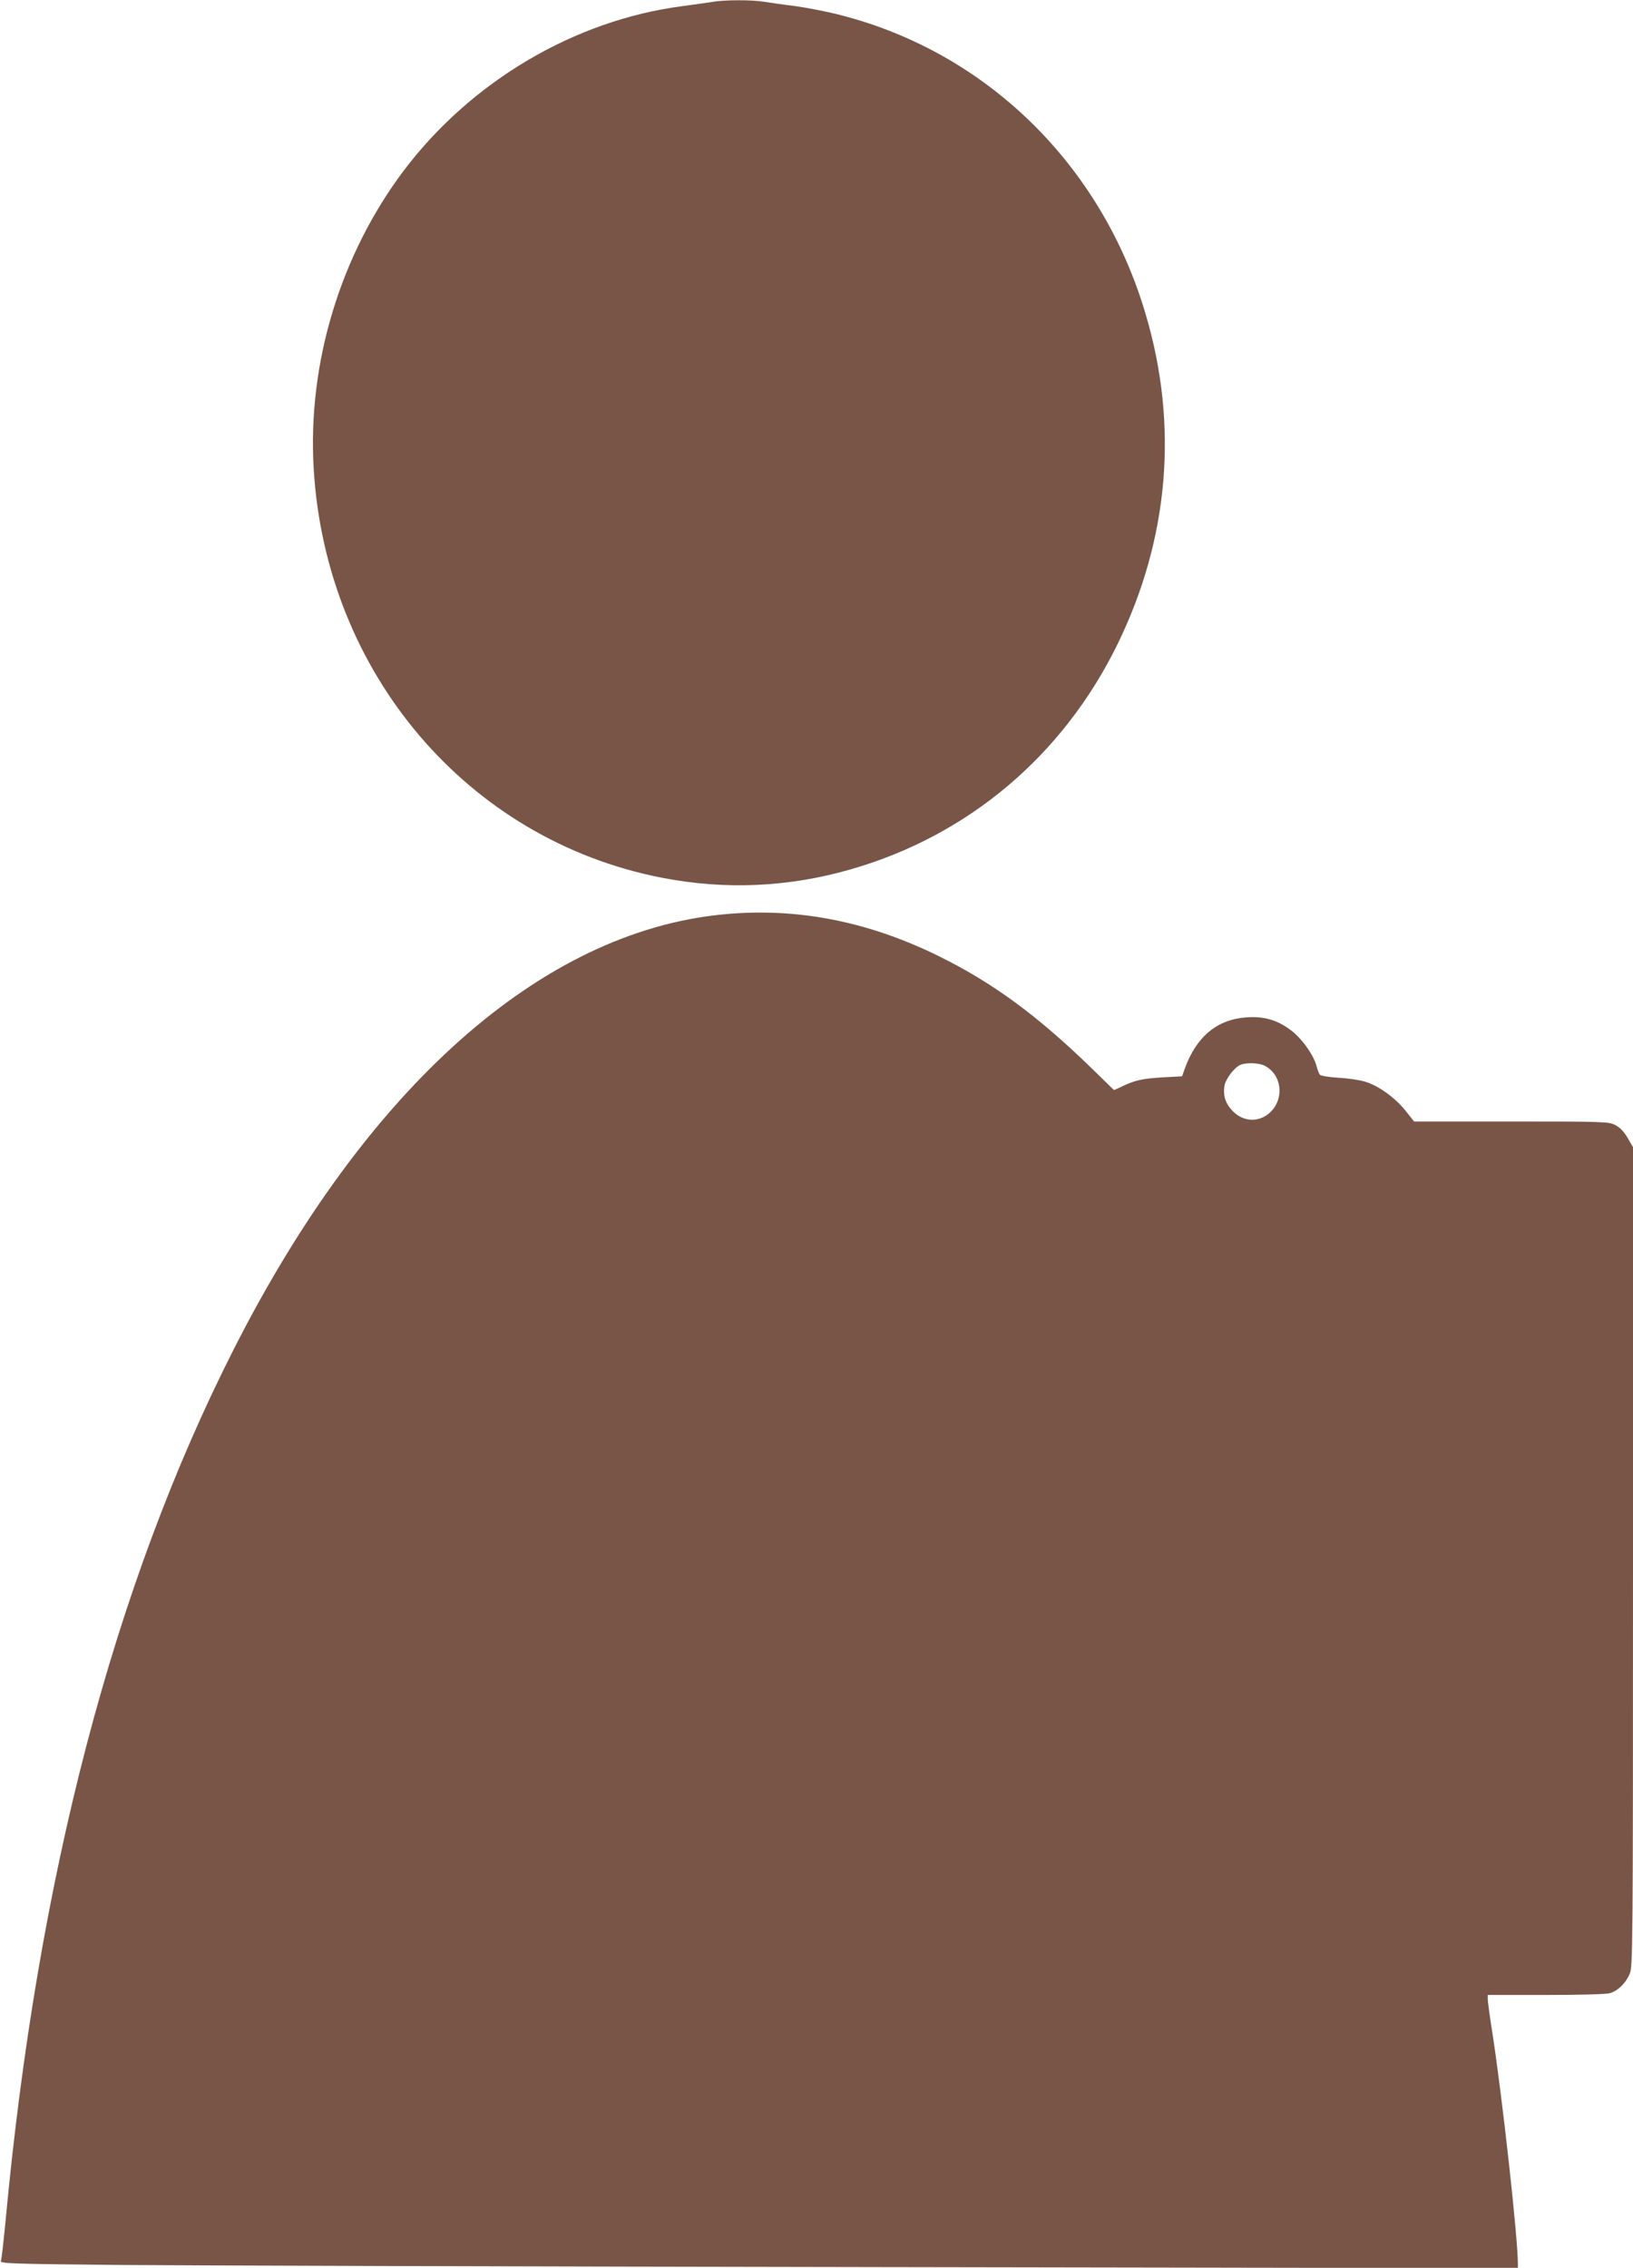
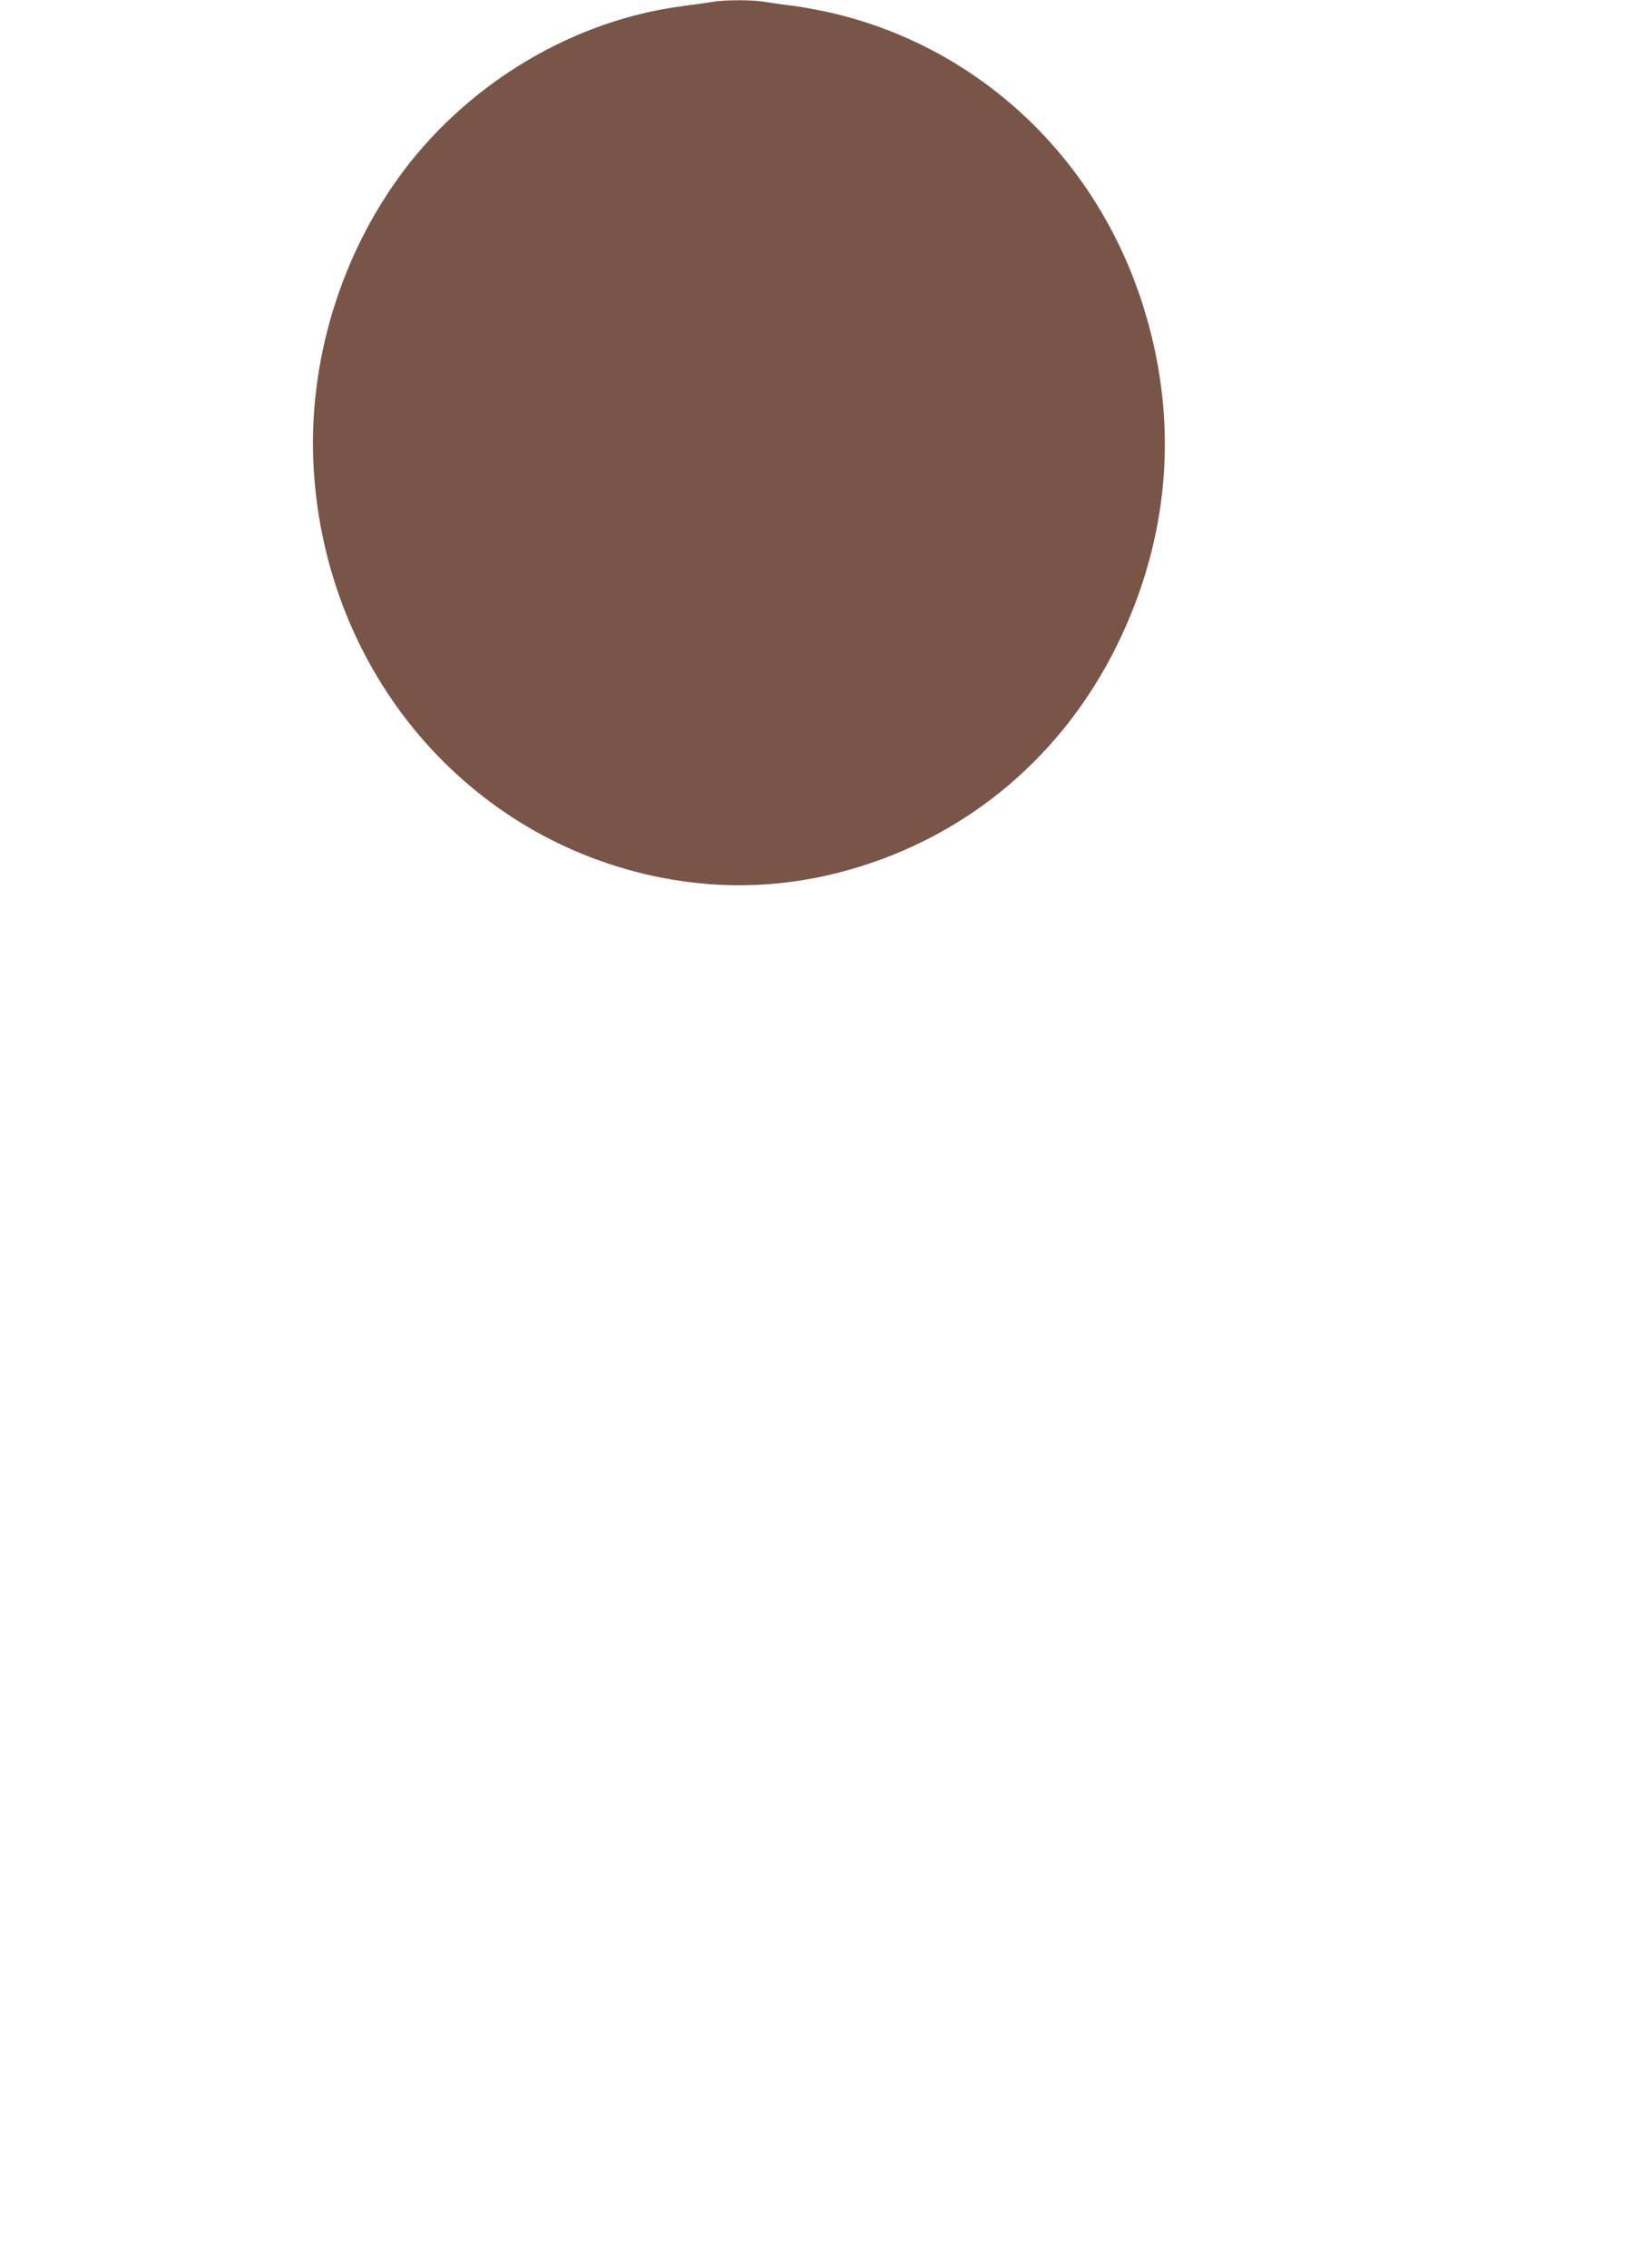
<svg xmlns="http://www.w3.org/2000/svg" version="1.0" width="922pt" height="1280pt" viewBox="0 0 922 1280" preserveAspectRatio="xMidYMid meet">
  <g transform="translate(0,1280) scale(0.1,-0.1)" fill="#795548" stroke="none">
    <path d="M4020 12789 c-25 -4 -101 -15 -170 -24 -607 -80 -1188 -423 -1569 -926 -359 -476 -545 -1089 -510 -1683 68 -1155 869 -2096 1965 -2310 359 -70 717 -54 1070 48 663 191 1197 643 1504 1271 290 594 345 1235 158 1863 -248 841 -897 1476 -1723 1687 -73 19 -186 41 -251 50 -66 8 -147 20 -180 25 -71 12 -229 11 -294 -1z" />
-     <path d="M4082 7639 c-1024 -99 -2010 -974 -2760 -2450 -679 -1336 -1110 -2981 -1291 -4929 -11 -113 -22 -212 -26 -221 -6 -15 52 -17 687 -23 381 -3 2310 -9 4286 -12 l3592 -6 0 25 c0 147 -88 944 -145 1310 -14 88 -25 170 -25 183 l0 24 328 0 c184 0 342 4 361 10 45 13 89 55 112 108 18 42 19 112 19 2355 l0 2312 -30 52 c-21 36 -43 59 -70 73 -38 19 -58 20 -588 20 l-548 0 -50 63 c-57 71 -152 140 -227 162 -29 9 -96 19 -150 22 -53 3 -101 11 -105 17 -5 6 -14 30 -20 53 -19 66 -88 159 -150 203 -75 54 -145 74 -241 68 -167 -10 -286 -108 -351 -288 l-16 -45 -111 -6 c-116 -7 -158 -17 -230 -52 l-43 -20 -122 119 c-311 303 -565 489 -873 640 -400 196 -801 273 -1213 233z m3058 -854 c96 -49 113 -181 35 -260 -63 -62 -155 -60 -217 6 -40 42 -54 88 -44 144 8 38 57 102 90 115 34 14 105 11 136 -5z" />
  </g>
</svg>